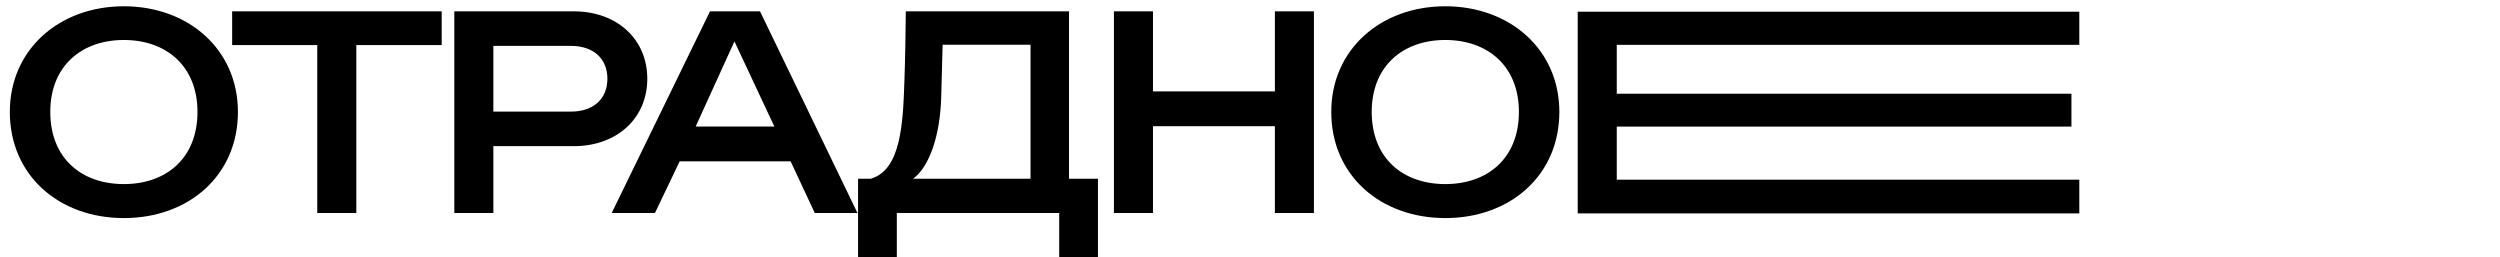
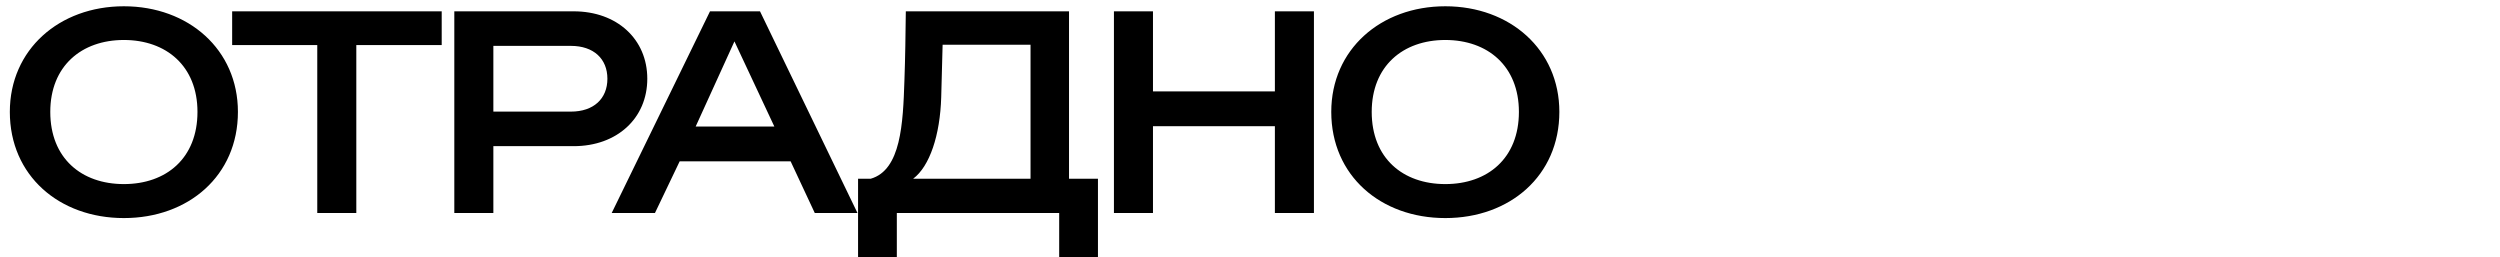
<svg xmlns="http://www.w3.org/2000/svg" width="1068" height="110" viewBox="0 0 1068 110" fill="none">
  <path d="M52.92 93.16C25.32 93.16 4.2 75.04 4.2 47.8C4.2 21.16 25.32 2.68 52.92 2.68C80.52 2.68 101.64 21.16 101.64 47.8C101.64 75.04 80.52 93.16 52.92 93.16ZM21.48 47.8C21.48 67.6 34.8 78.64 52.92 78.64C71.04 78.64 84.36 67.6 84.36 47.8C84.36 28.24 71.04 17.08 52.92 17.08C34.8 17.08 21.48 28.24 21.48 47.8ZM135.536 91V19.24H99.176V4.84H188.696V19.24H152.216V91H135.536ZM194.083 91V4.84H245.083C263.563 4.84 276.523 16.72 276.523 33.64C276.523 50.56 263.563 62.44 245.083 62.44H210.763V91H194.083ZM210.763 47.68H243.883C253.603 47.68 259.483 42.16 259.483 33.64C259.483 25.12 253.603 19.6 243.883 19.6H210.763V47.68ZM261.315 91L303.315 4.84H324.675L366.315 91H348.075L337.755 68.92H290.355L279.795 91H261.315ZM297.195 54.04H330.795L313.755 17.68L297.195 54.04ZM383.125 109.84H366.565V76.36H371.965C384.925 72.64 385.765 52.72 386.365 34.48C386.725 24.64 386.845 14.68 386.965 4.84H456.685V76.36H469.045V109.84H452.485V91H383.125V109.84ZM390.085 76.36H440.245V19.12H402.685L402.085 41.56C401.605 57.76 397.165 71.08 390.085 76.36ZM544.632 91V53.92H492.552V91H475.872V4.84H492.552V39.04H544.632V4.84H561.312V91H544.632ZM617.436 93.16C589.836 93.16 568.716 75.04 568.716 47.8C568.716 21.16 589.836 2.68 617.436 2.68C645.036 2.68 666.156 21.16 666.156 47.8C666.156 75.04 645.036 93.16 617.436 93.16ZM585.996 47.8C585.996 67.6 599.316 78.64 617.436 78.64C635.556 78.64 648.876 67.6 648.876 47.8C648.876 28.24 635.556 17.08 617.436 17.08C599.316 17.08 585.996 28.24 585.996 47.8Z" fill="black" />
-   <path d="M674 91.16V5H888.28V19.16H690.68V40.04H884.92V54.08H690.68V76.76H888.28V91.16H674Z" fill="black" />
</svg>